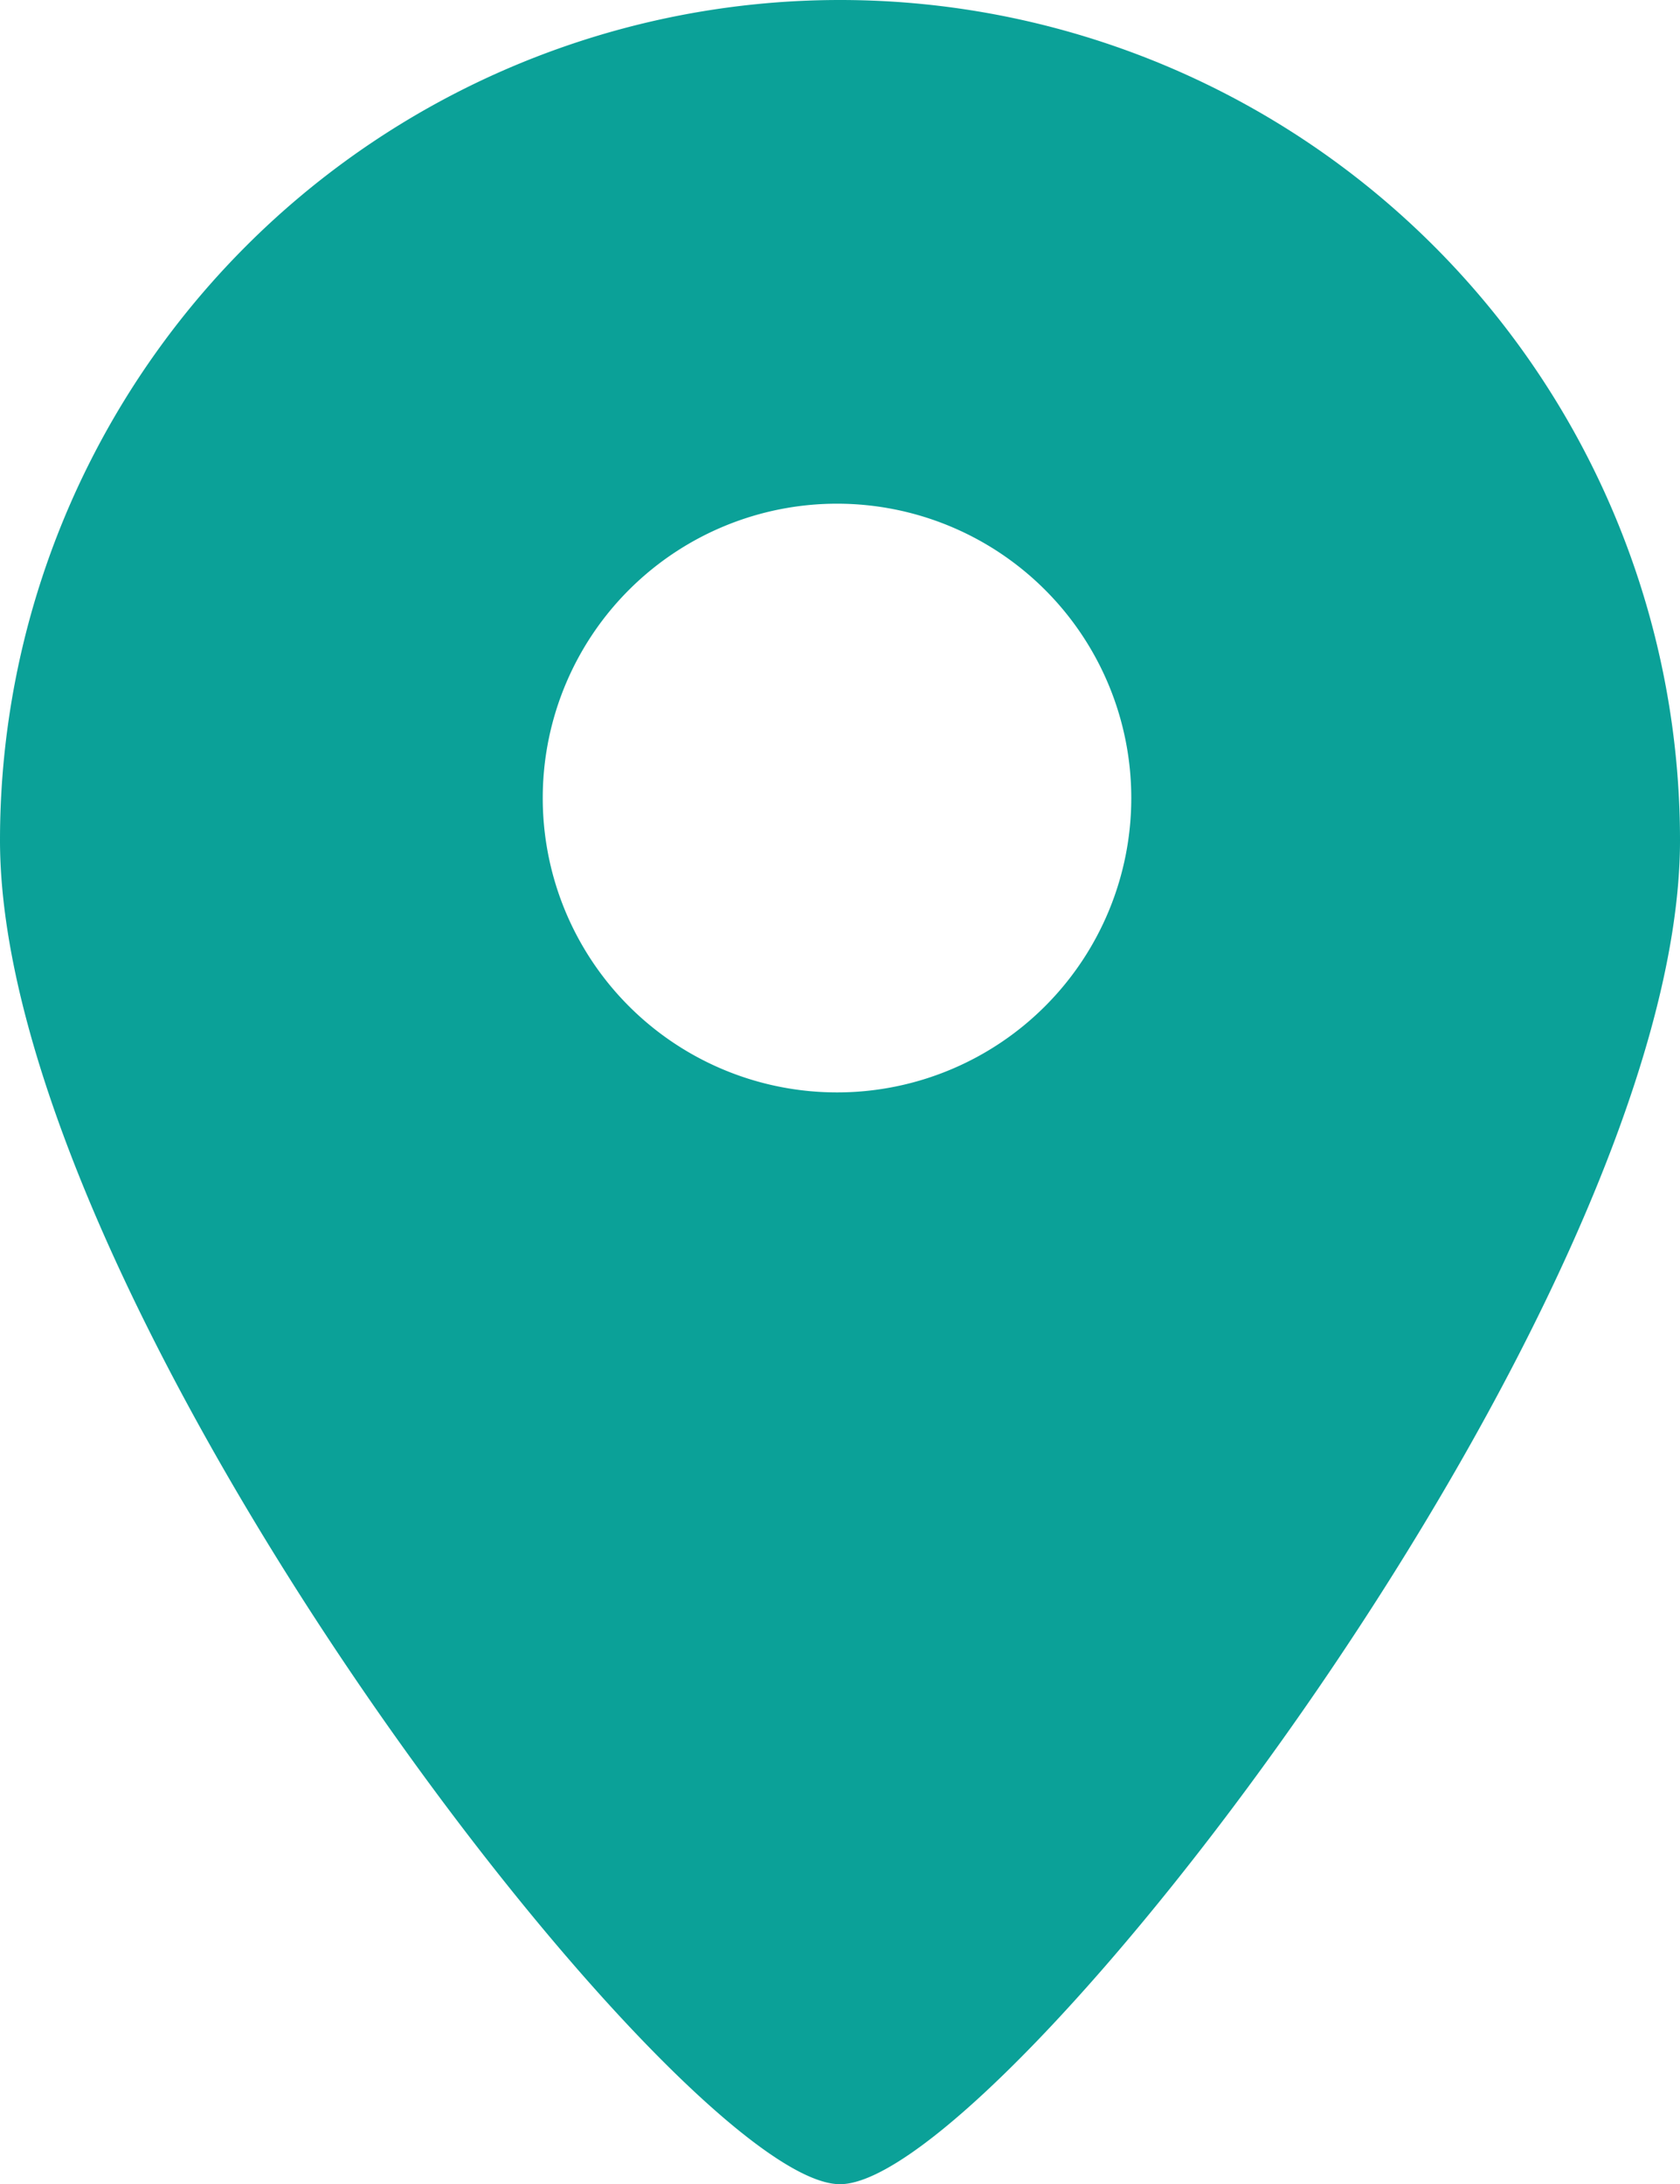
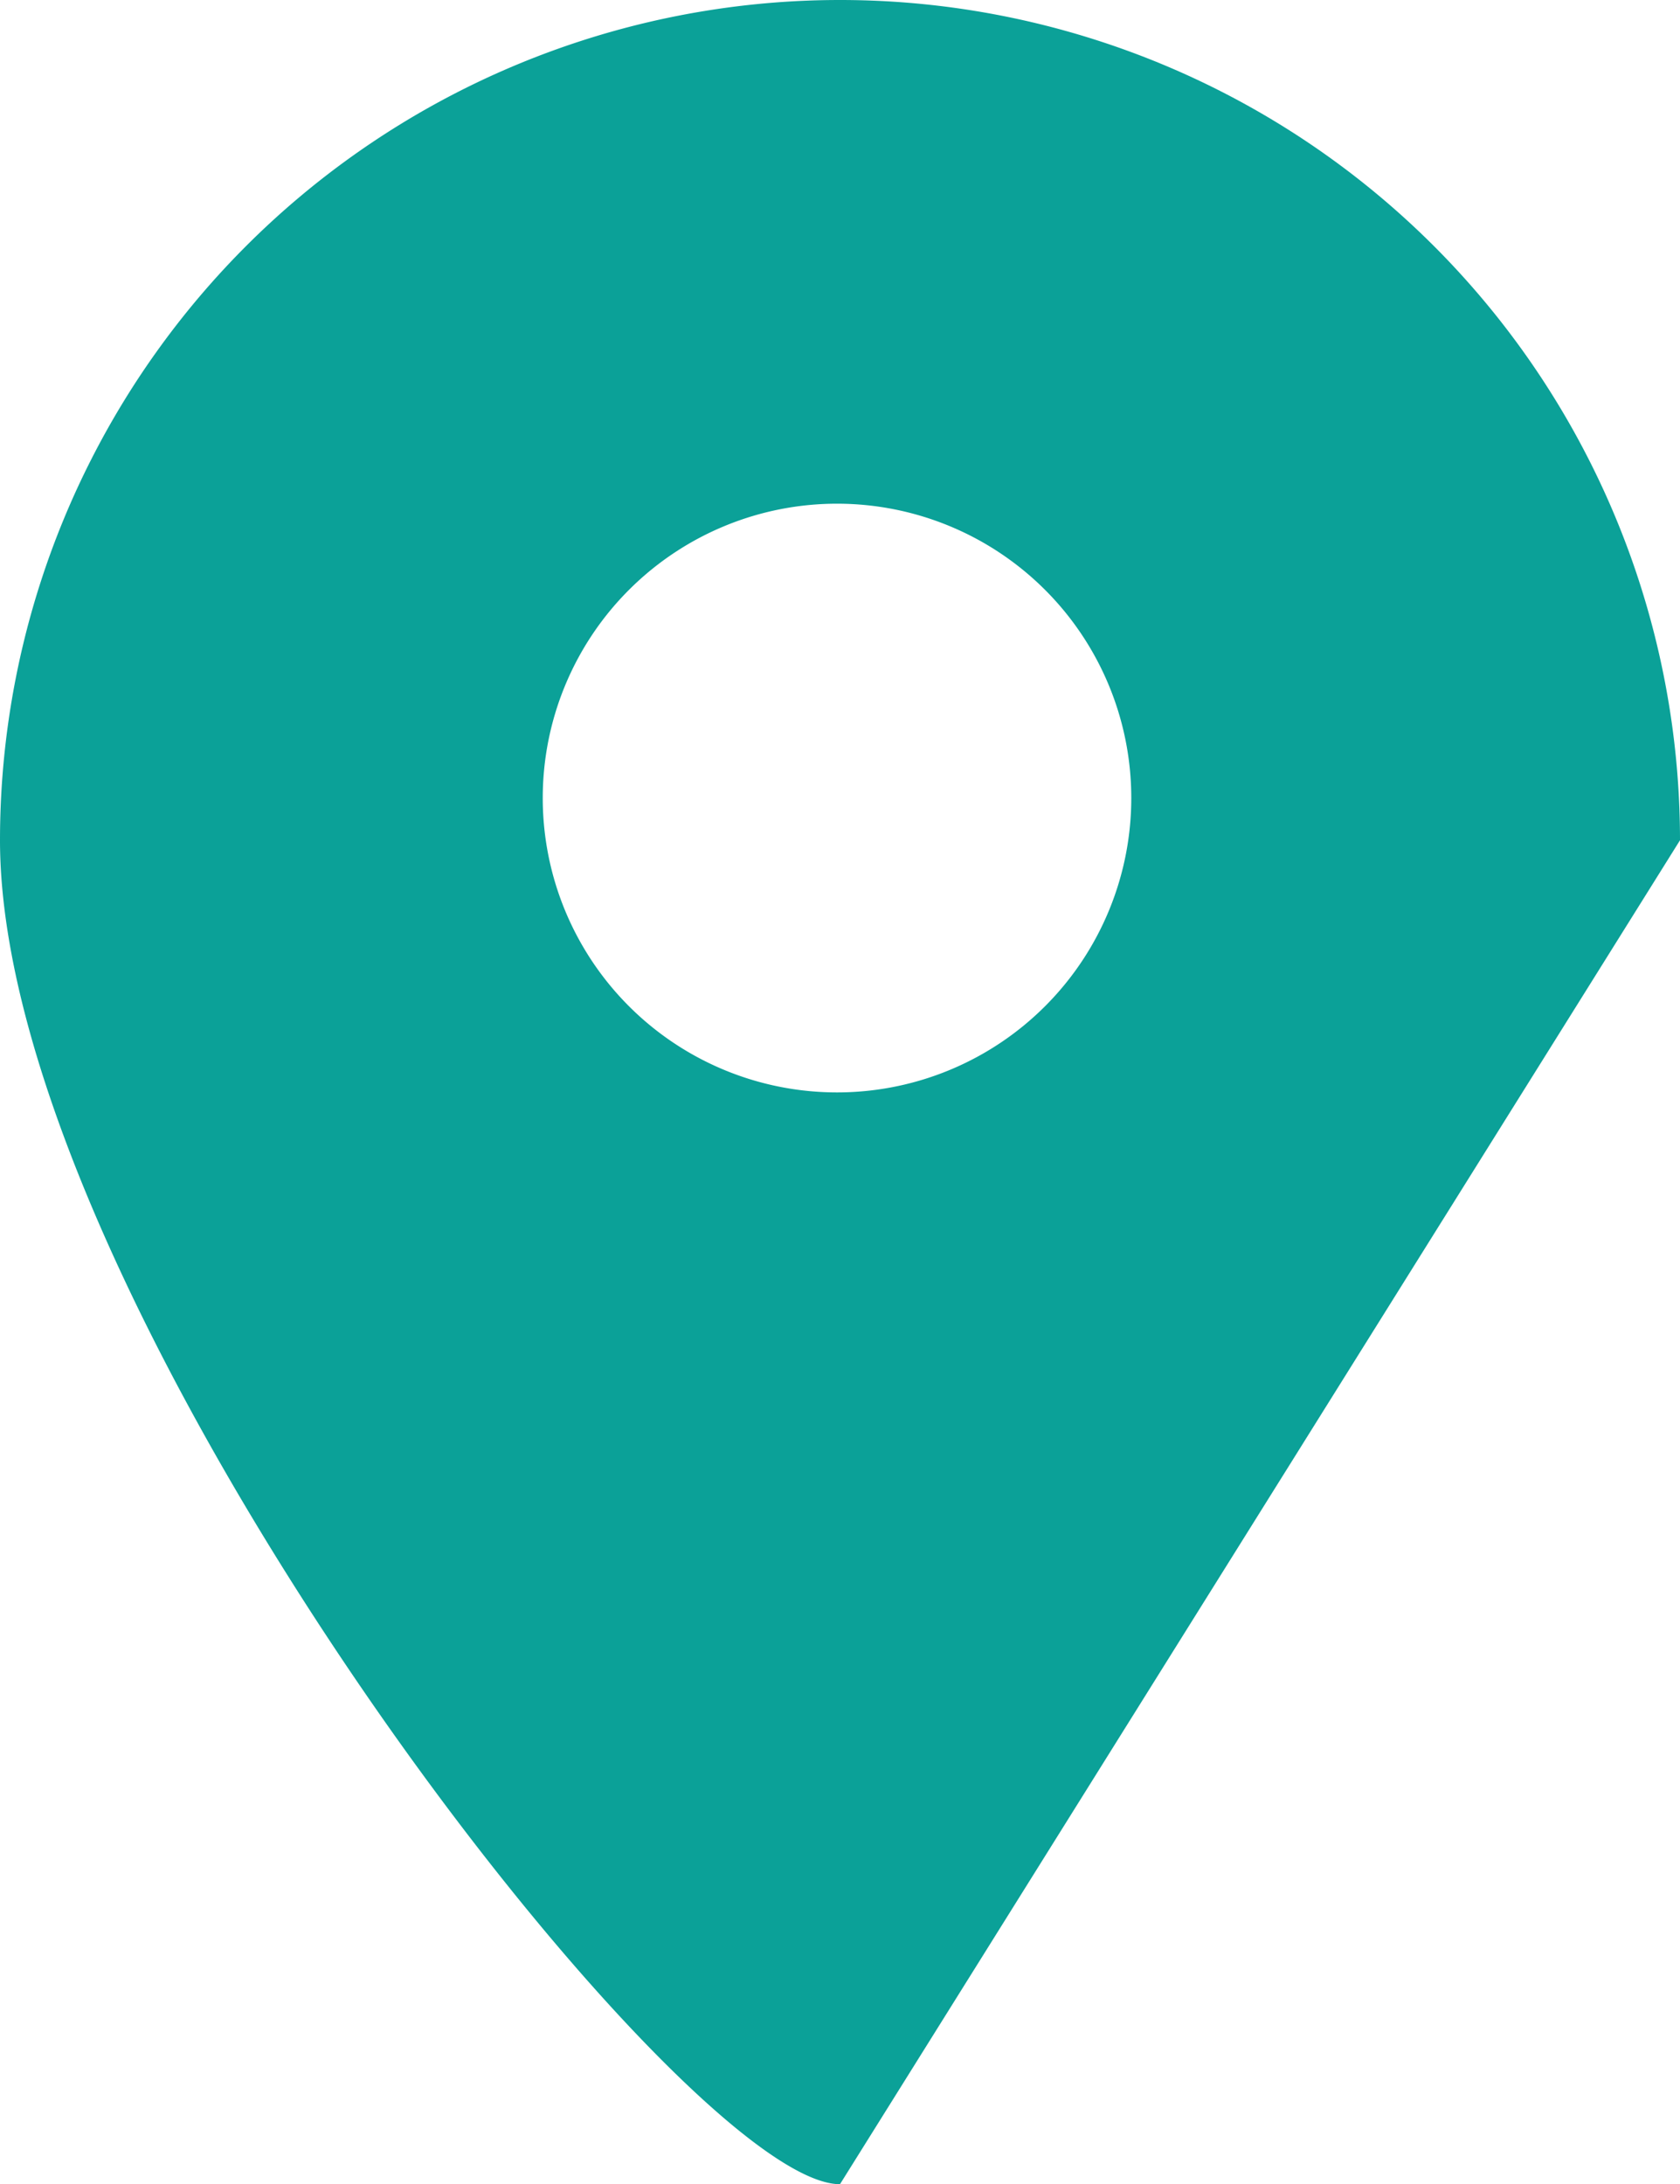
<svg xmlns="http://www.w3.org/2000/svg" viewBox="0 0 28.26 36.73">
  <defs>
    <style>.cls-1{fill:#0ba198;}</style>
  </defs>
  <g id="图层_2" data-name="图层 2">
    <g id="图层_1-2" data-name="图层 1">
-       <path class="cls-1" d="M14.13,18.37a4.95,4.95,0,1,0-5-5A4.95,4.95,0,0,0,14.13,18.37Zm0,18.36C11.45,36.73,0,21.93,0,14.13a14.13,14.13,0,0,1,28.26,0C28.26,21.93,16.81,36.73,14.13,36.73Z" />
+       <path class="cls-1" d="M14.13,18.37a4.95,4.95,0,1,0-5-5A4.95,4.95,0,0,0,14.13,18.37Zm0,18.36C11.45,36.73,0,21.93,0,14.13a14.13,14.13,0,0,1,28.26,0Z" />
    </g>
  </g>
</svg>